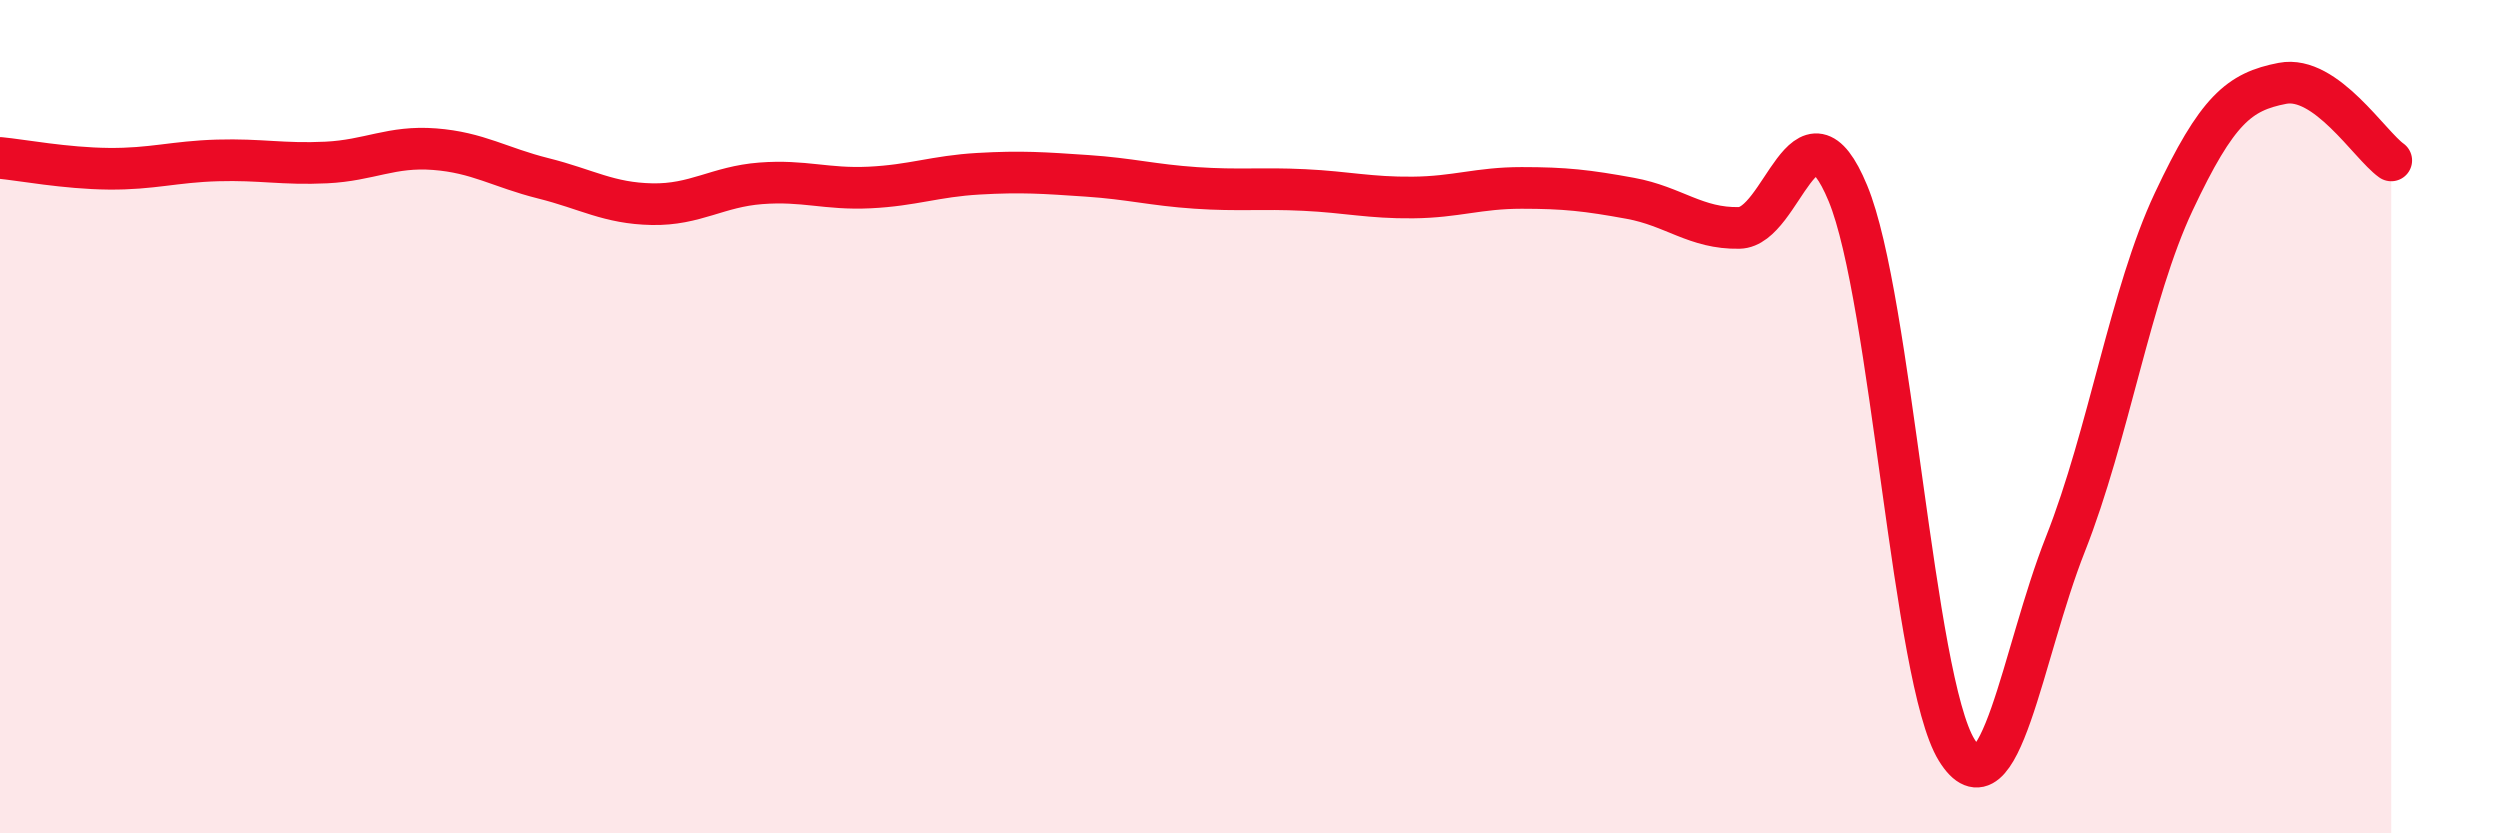
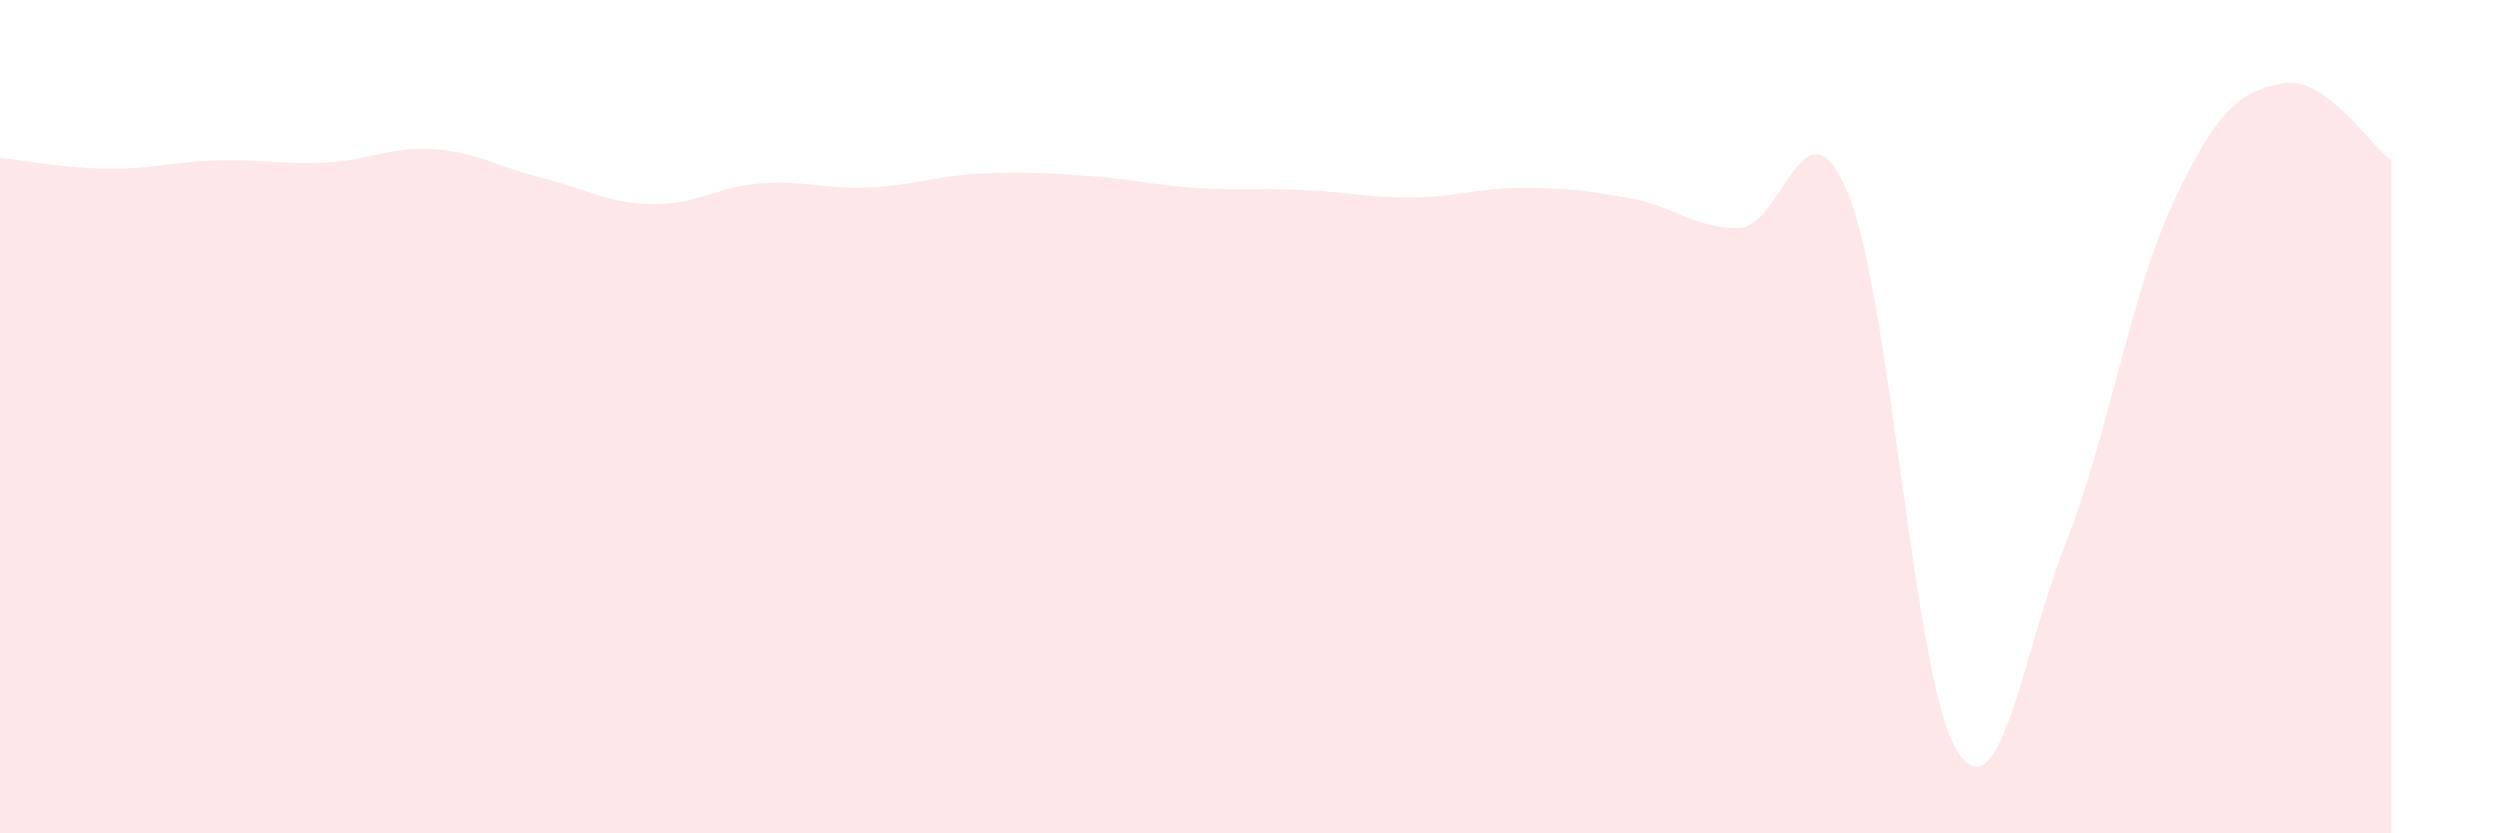
<svg xmlns="http://www.w3.org/2000/svg" width="60" height="20" viewBox="0 0 60 20">
  <path d="M 0,3.79 C 0.52,3.84 1.57,4.04 2.61,4.05 C 3.65,4.06 4.18,3.88 5.22,3.85 C 6.26,3.82 6.79,3.95 7.83,3.9 C 8.87,3.85 9.39,3.5 10.43,3.58 C 11.47,3.66 12,4.02 13.04,4.28 C 14.08,4.54 14.61,4.88 15.65,4.9 C 16.69,4.92 17.22,4.48 18.26,4.4 C 19.3,4.32 19.83,4.55 20.87,4.5 C 21.91,4.45 22.44,4.23 23.48,4.17 C 24.52,4.11 25.05,4.15 26.09,4.22 C 27.13,4.29 27.66,4.44 28.7,4.51 C 29.74,4.58 30.26,4.51 31.3,4.56 C 32.34,4.61 32.87,4.75 33.91,4.74 C 34.95,4.73 35.48,4.51 36.52,4.51 C 37.56,4.51 38.09,4.57 39.13,4.76 C 40.17,4.95 40.7,5.49 41.74,5.47 C 42.78,5.45 43.31,2.13 44.35,4.64 C 45.39,7.15 45.92,16.32 46.96,18 C 48,19.68 48.53,15.69 49.57,13.06 C 50.61,10.43 51.13,7.05 52.17,4.84 C 53.21,2.63 53.74,2.2 54.78,2 C 55.82,1.8 56.87,3.48 57.39,3.85L57.39 20L0 20Z" fill="#EB0A25" opacity="0.1" stroke-linecap="round" stroke-linejoin="round" />
-   <path d="M 0,3.79 C 0.52,3.84 1.57,4.04 2.61,4.05 C 3.65,4.06 4.18,3.88 5.22,3.85 C 6.26,3.82 6.79,3.95 7.83,3.9 C 8.87,3.85 9.39,3.5 10.43,3.58 C 11.47,3.66 12,4.02 13.04,4.28 C 14.08,4.54 14.61,4.88 15.65,4.9 C 16.69,4.92 17.22,4.48 18.26,4.4 C 19.3,4.32 19.83,4.55 20.87,4.5 C 21.91,4.45 22.44,4.23 23.48,4.17 C 24.52,4.11 25.05,4.15 26.09,4.22 C 27.13,4.29 27.66,4.44 28.7,4.51 C 29.74,4.58 30.26,4.51 31.3,4.56 C 32.34,4.61 32.87,4.75 33.91,4.74 C 34.95,4.73 35.48,4.51 36.52,4.51 C 37.56,4.51 38.09,4.57 39.13,4.76 C 40.17,4.95 40.7,5.49 41.74,5.47 C 42.78,5.45 43.31,2.13 44.35,4.64 C 45.39,7.15 45.92,16.32 46.96,18 C 48,19.68 48.53,15.69 49.57,13.06 C 50.61,10.43 51.13,7.05 52.17,4.84 C 53.21,2.63 53.74,2.2 54.78,2 C 55.82,1.8 56.87,3.48 57.39,3.85" stroke="#EB0A25" stroke-width="1" fill="none" stroke-linecap="round" stroke-linejoin="round" />
</svg>